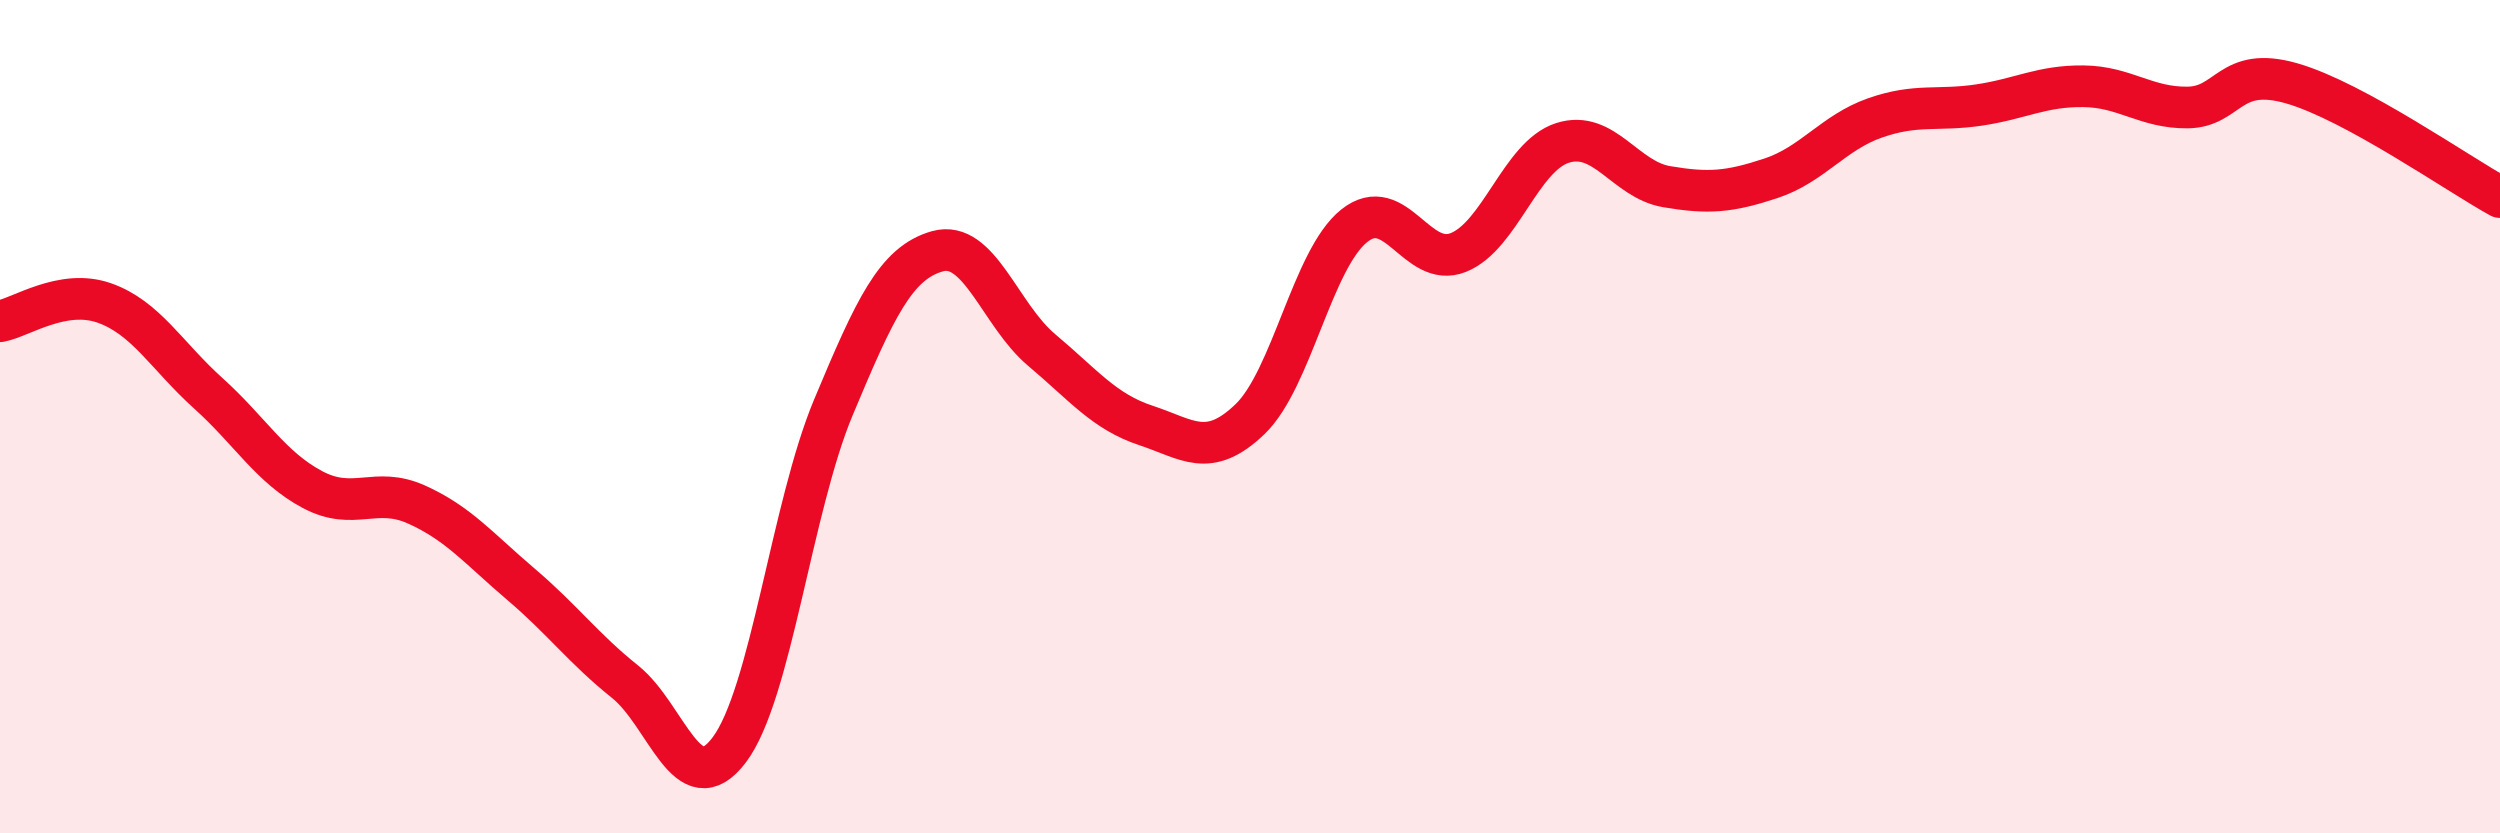
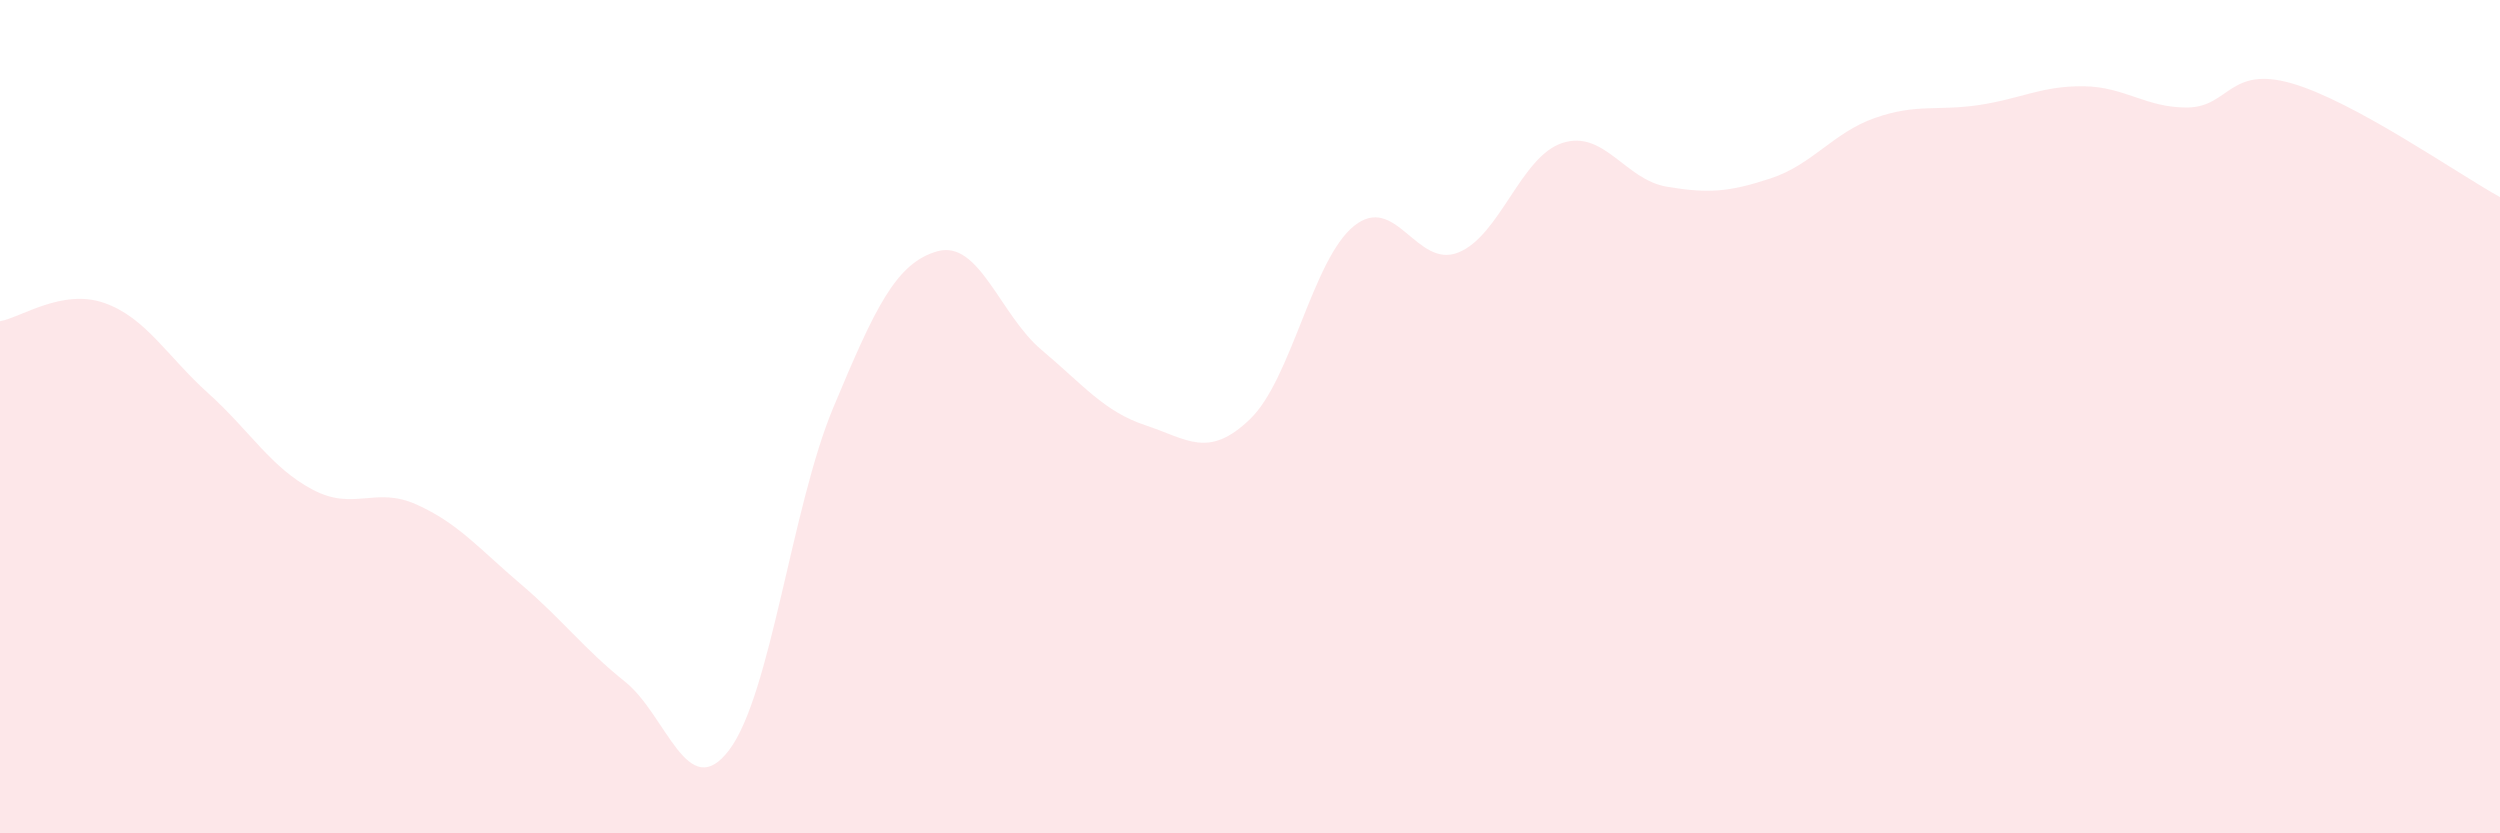
<svg xmlns="http://www.w3.org/2000/svg" width="60" height="20" viewBox="0 0 60 20">
  <path d="M 0,7.71 C 0.5,7.62 1.5,6.92 2.5,7.27 C 3.5,7.62 4,8.54 5,9.44 C 6,10.34 6.5,11.22 7.5,11.75 C 8.5,12.28 9,11.66 10,12.11 C 11,12.56 11.5,13.17 12.5,14.02 C 13.5,14.87 14,15.56 15,16.36 C 16,17.16 16.5,19.32 17.5,18 C 18.5,16.68 19,12.17 20,9.78 C 21,7.39 21.5,6.31 22.5,6.03 C 23.5,5.75 24,7.56 25,8.4 C 26,9.24 26.5,9.88 27.5,10.21 C 28.5,10.54 29,11.02 30,10.06 C 31,9.1 31.5,6.22 32.5,5.42 C 33.5,4.62 34,6.46 35,6.06 C 36,5.66 36.5,3.75 37.5,3.43 C 38.5,3.11 39,4.31 40,4.48 C 41,4.65 41.5,4.61 42.5,4.28 C 43.5,3.95 44,3.18 45,2.83 C 46,2.48 46.5,2.67 47.5,2.52 C 48.5,2.37 49,2.06 50,2.07 C 51,2.08 51.5,2.59 52.5,2.58 C 53.5,2.57 53.5,1.57 55,2 C 56.5,2.43 59,4.18 60,4.73L60 20L0 20Z" fill="#EB0A25" opacity="0.1" stroke-linecap="round" stroke-linejoin="round" />
-   <path d="M 0,7.71 C 0.5,7.62 1.5,6.92 2.5,7.27 C 3.5,7.62 4,8.54 5,9.44 C 6,10.34 6.5,11.22 7.5,11.75 C 8.5,12.28 9,11.66 10,12.11 C 11,12.56 11.5,13.17 12.5,14.02 C 13.5,14.87 14,15.56 15,16.36 C 16,17.16 16.5,19.32 17.5,18 C 18.5,16.68 19,12.17 20,9.78 C 21,7.39 21.5,6.31 22.5,6.03 C 23.5,5.75 24,7.56 25,8.4 C 26,9.24 26.5,9.88 27.5,10.21 C 28.5,10.54 29,11.02 30,10.06 C 31,9.1 31.5,6.22 32.5,5.42 C 33.5,4.62 34,6.46 35,6.06 C 36,5.66 36.5,3.75 37.5,3.43 C 38.5,3.11 39,4.31 40,4.48 C 41,4.65 41.5,4.61 42.5,4.28 C 43.5,3.95 44,3.18 45,2.83 C 46,2.48 46.5,2.67 47.5,2.52 C 48.5,2.37 49,2.06 50,2.07 C 51,2.08 51.5,2.59 52.5,2.58 C 53.5,2.57 53.5,1.57 55,2 C 56.5,2.43 59,4.18 60,4.73" stroke="#EB0A25" stroke-width="1" fill="none" stroke-linecap="round" stroke-linejoin="round" />
</svg>